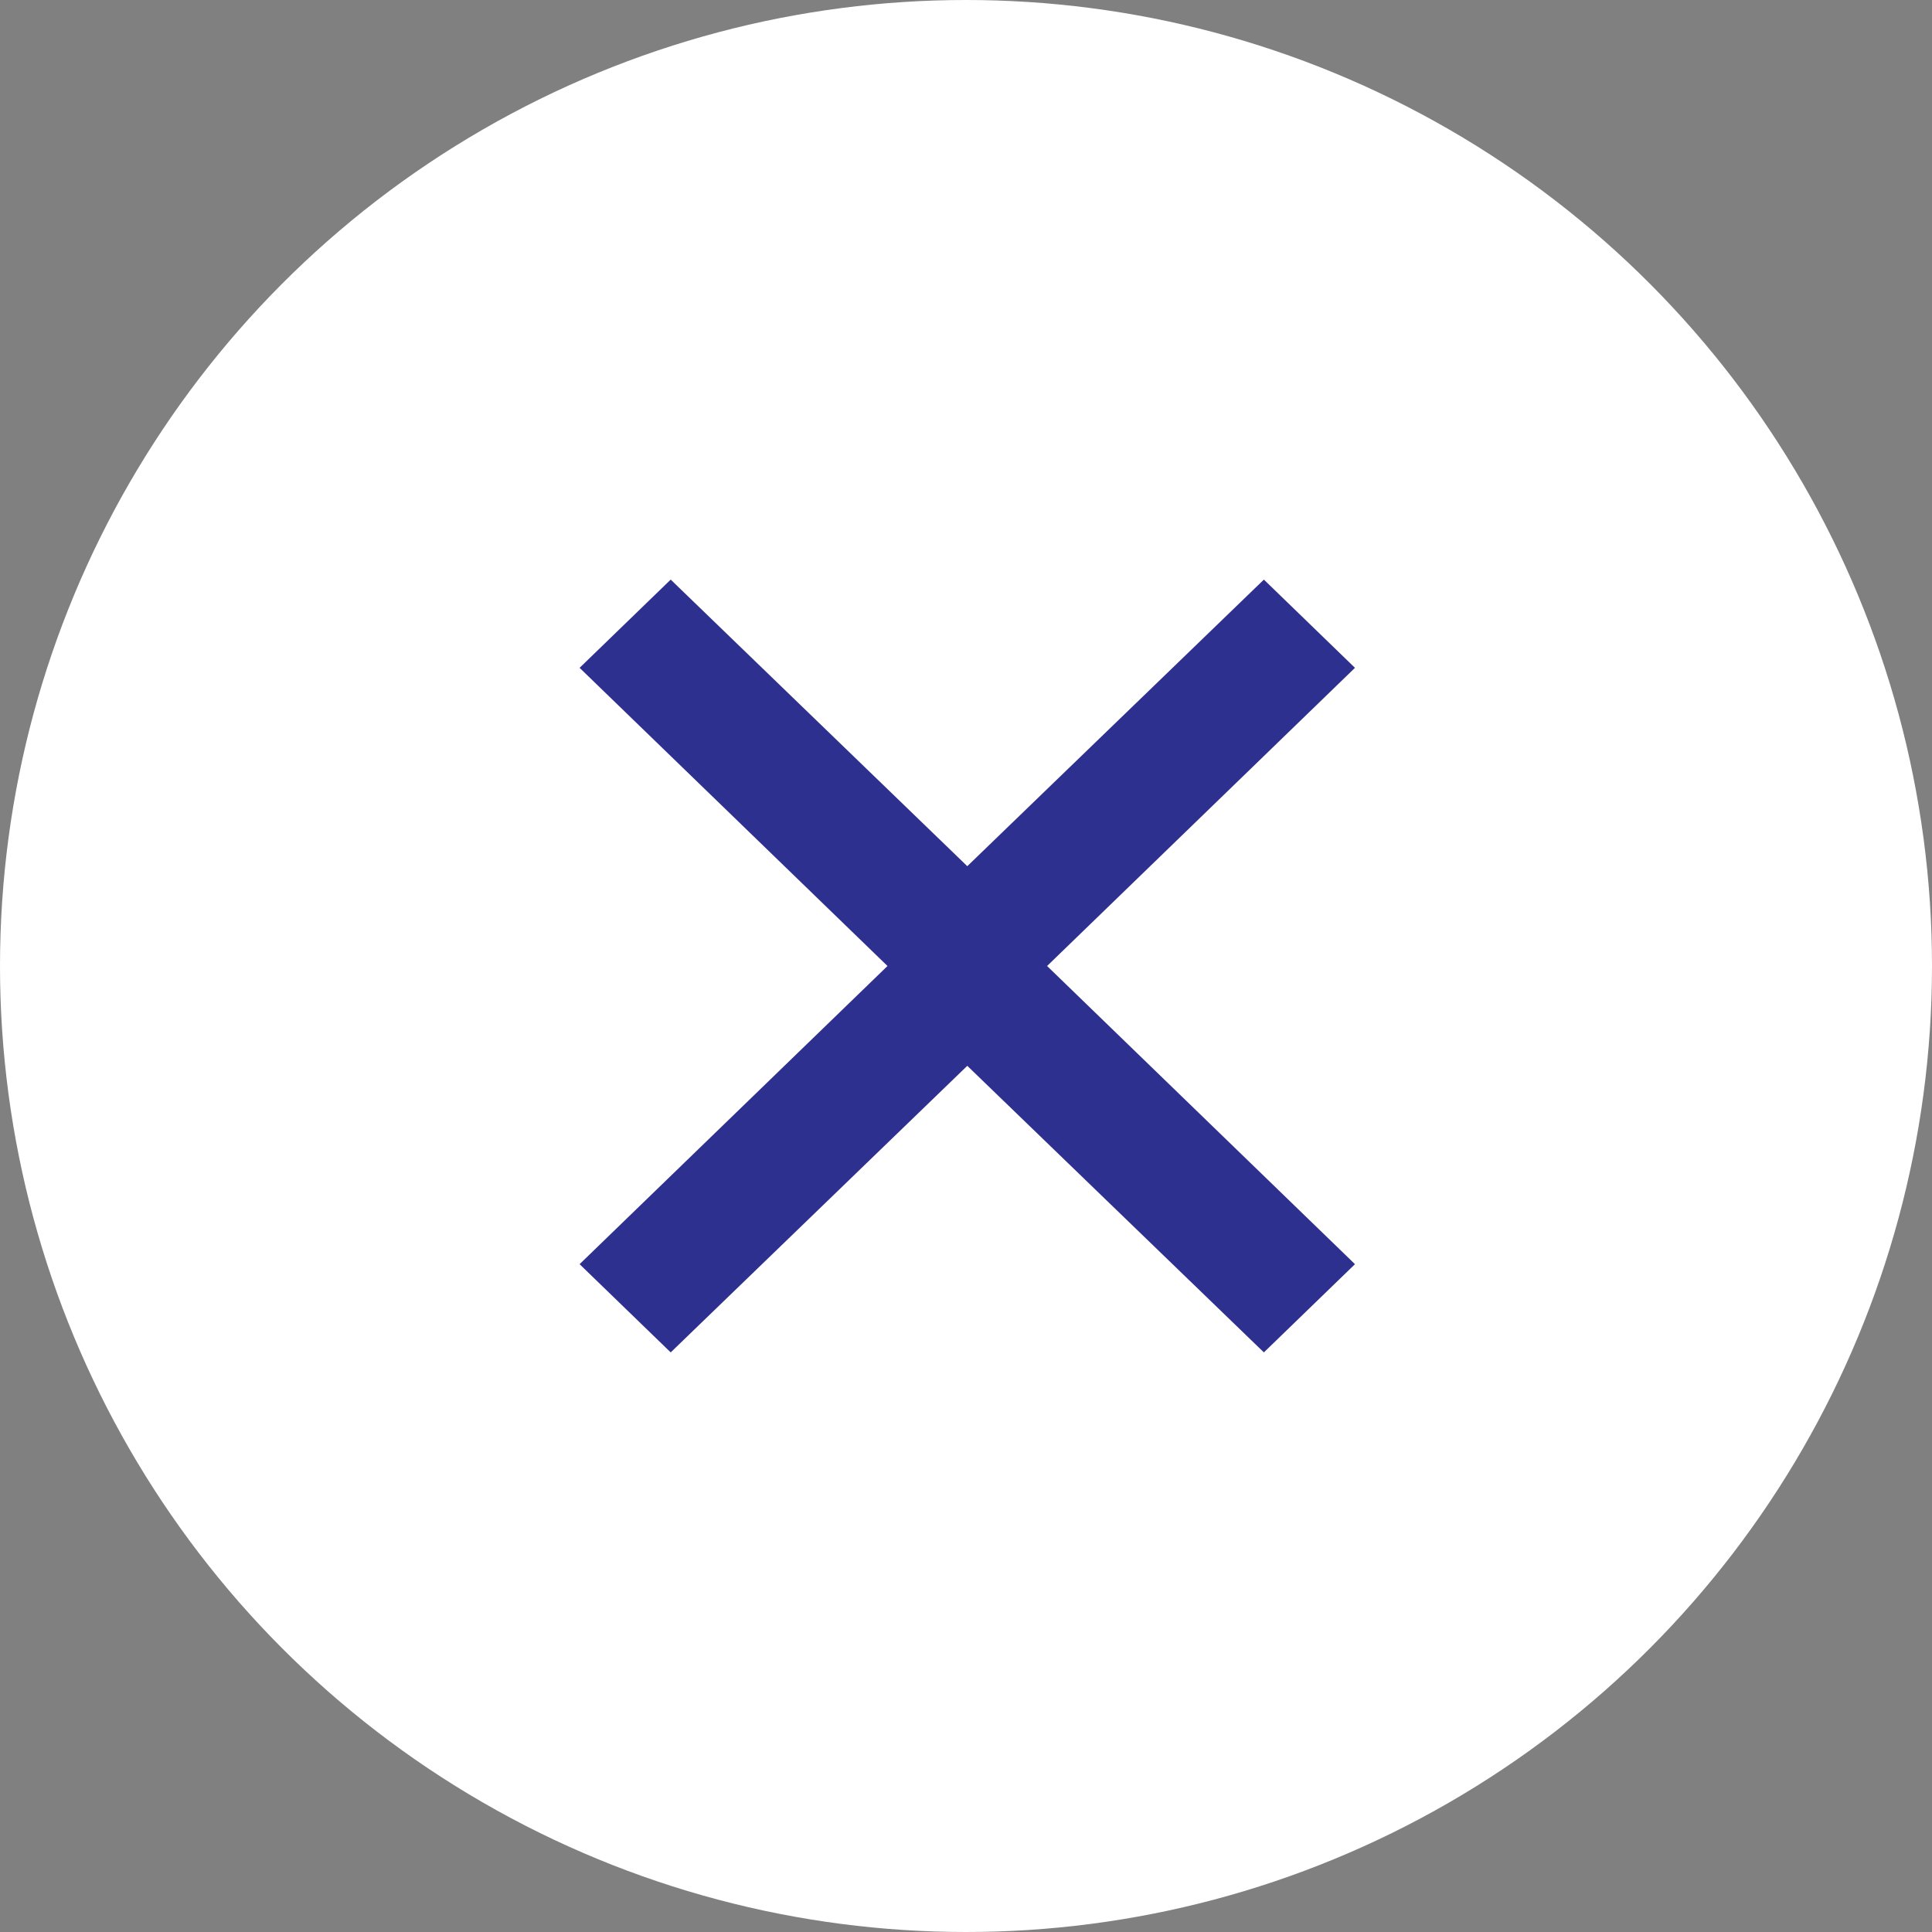
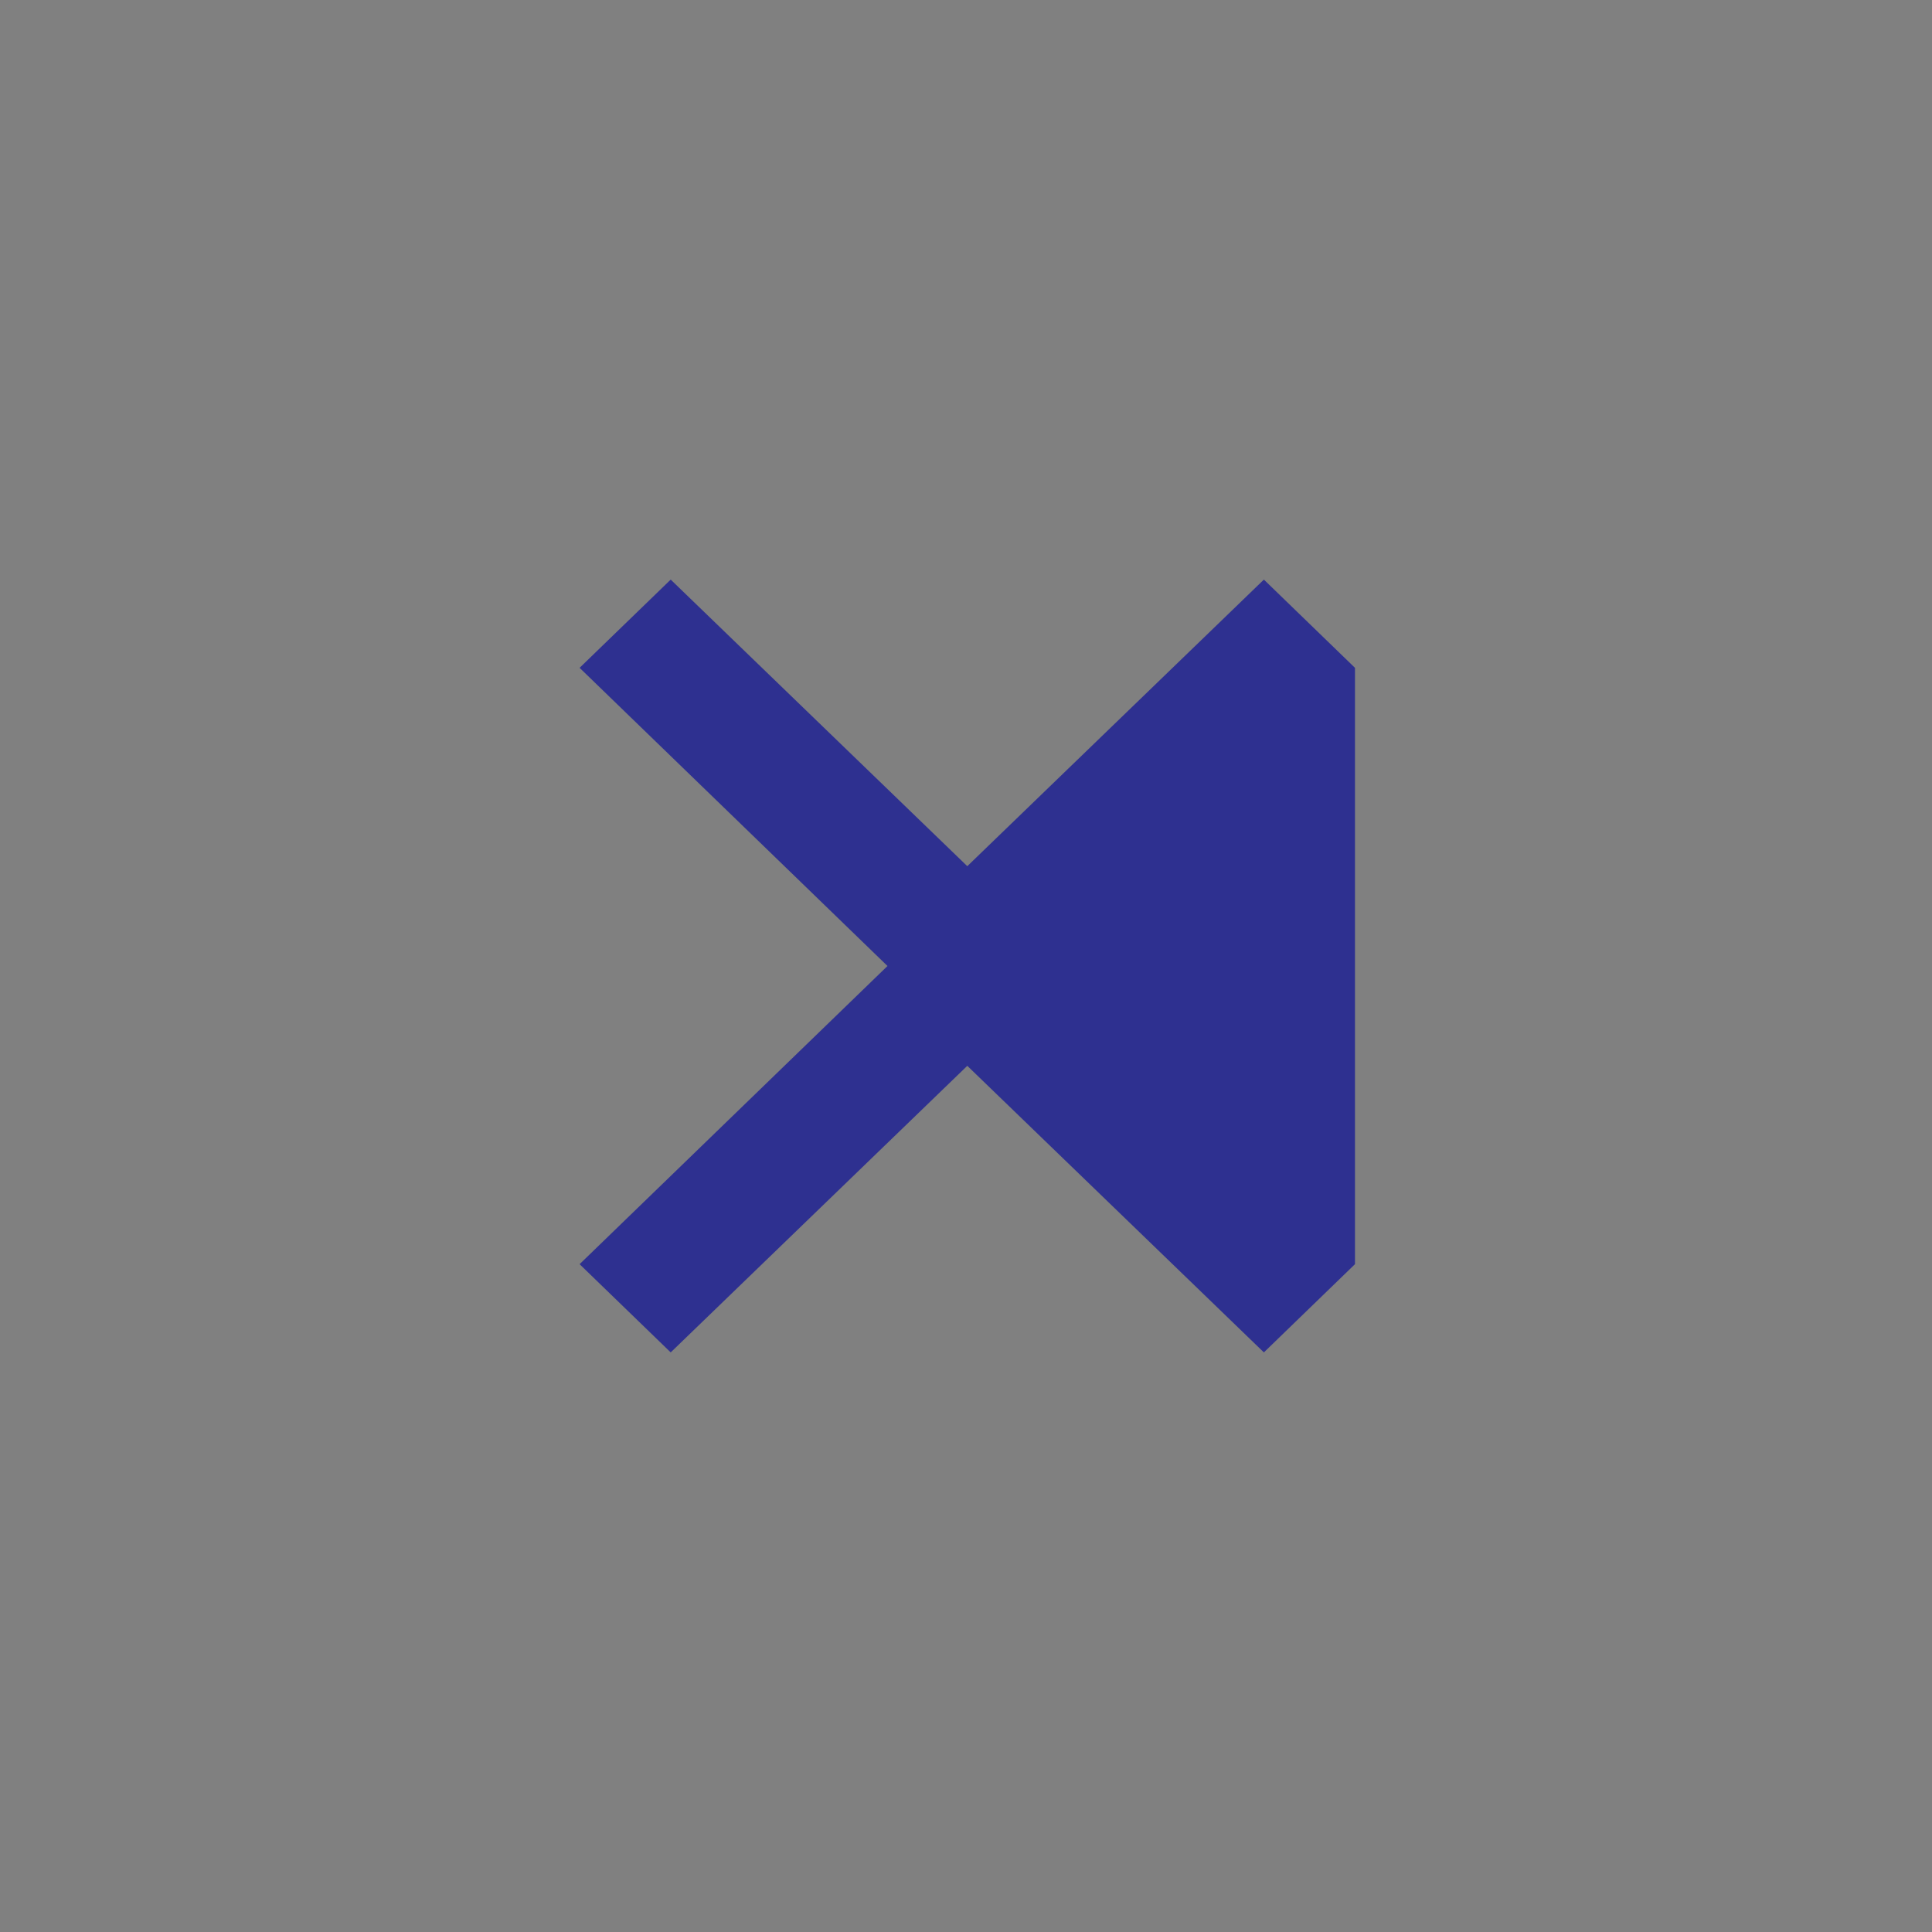
<svg xmlns="http://www.w3.org/2000/svg" width="33" height="33" viewBox="0 0 33 33" fill="none">
  <rect x="0" y="0" width="33" height="33" fill="#808080" stroke="none" />
-   <circle cx="16.5" cy="16.5" r="16.5" fill="white" />
-   <path fill-rule="evenodd" clip-rule="evenodd" d="M9.9 11.407L11.456 9.9L16.522 14.795L21.588 9.9L23.144 11.407L17.885 16.5L23.144 21.593L21.588 23.1L16.522 18.205L11.456 23.1L9.9 21.593L15.159 16.5L9.9 11.407Z" fill="#2E3090" />
+   <path fill-rule="evenodd" clip-rule="evenodd" d="M9.9 11.407L11.456 9.9L16.522 14.795L21.588 9.9L23.144 11.407L23.144 21.593L21.588 23.1L16.522 18.205L11.456 23.1L9.9 21.593L15.159 16.5L9.9 11.407Z" fill="#2E3090" />
</svg>